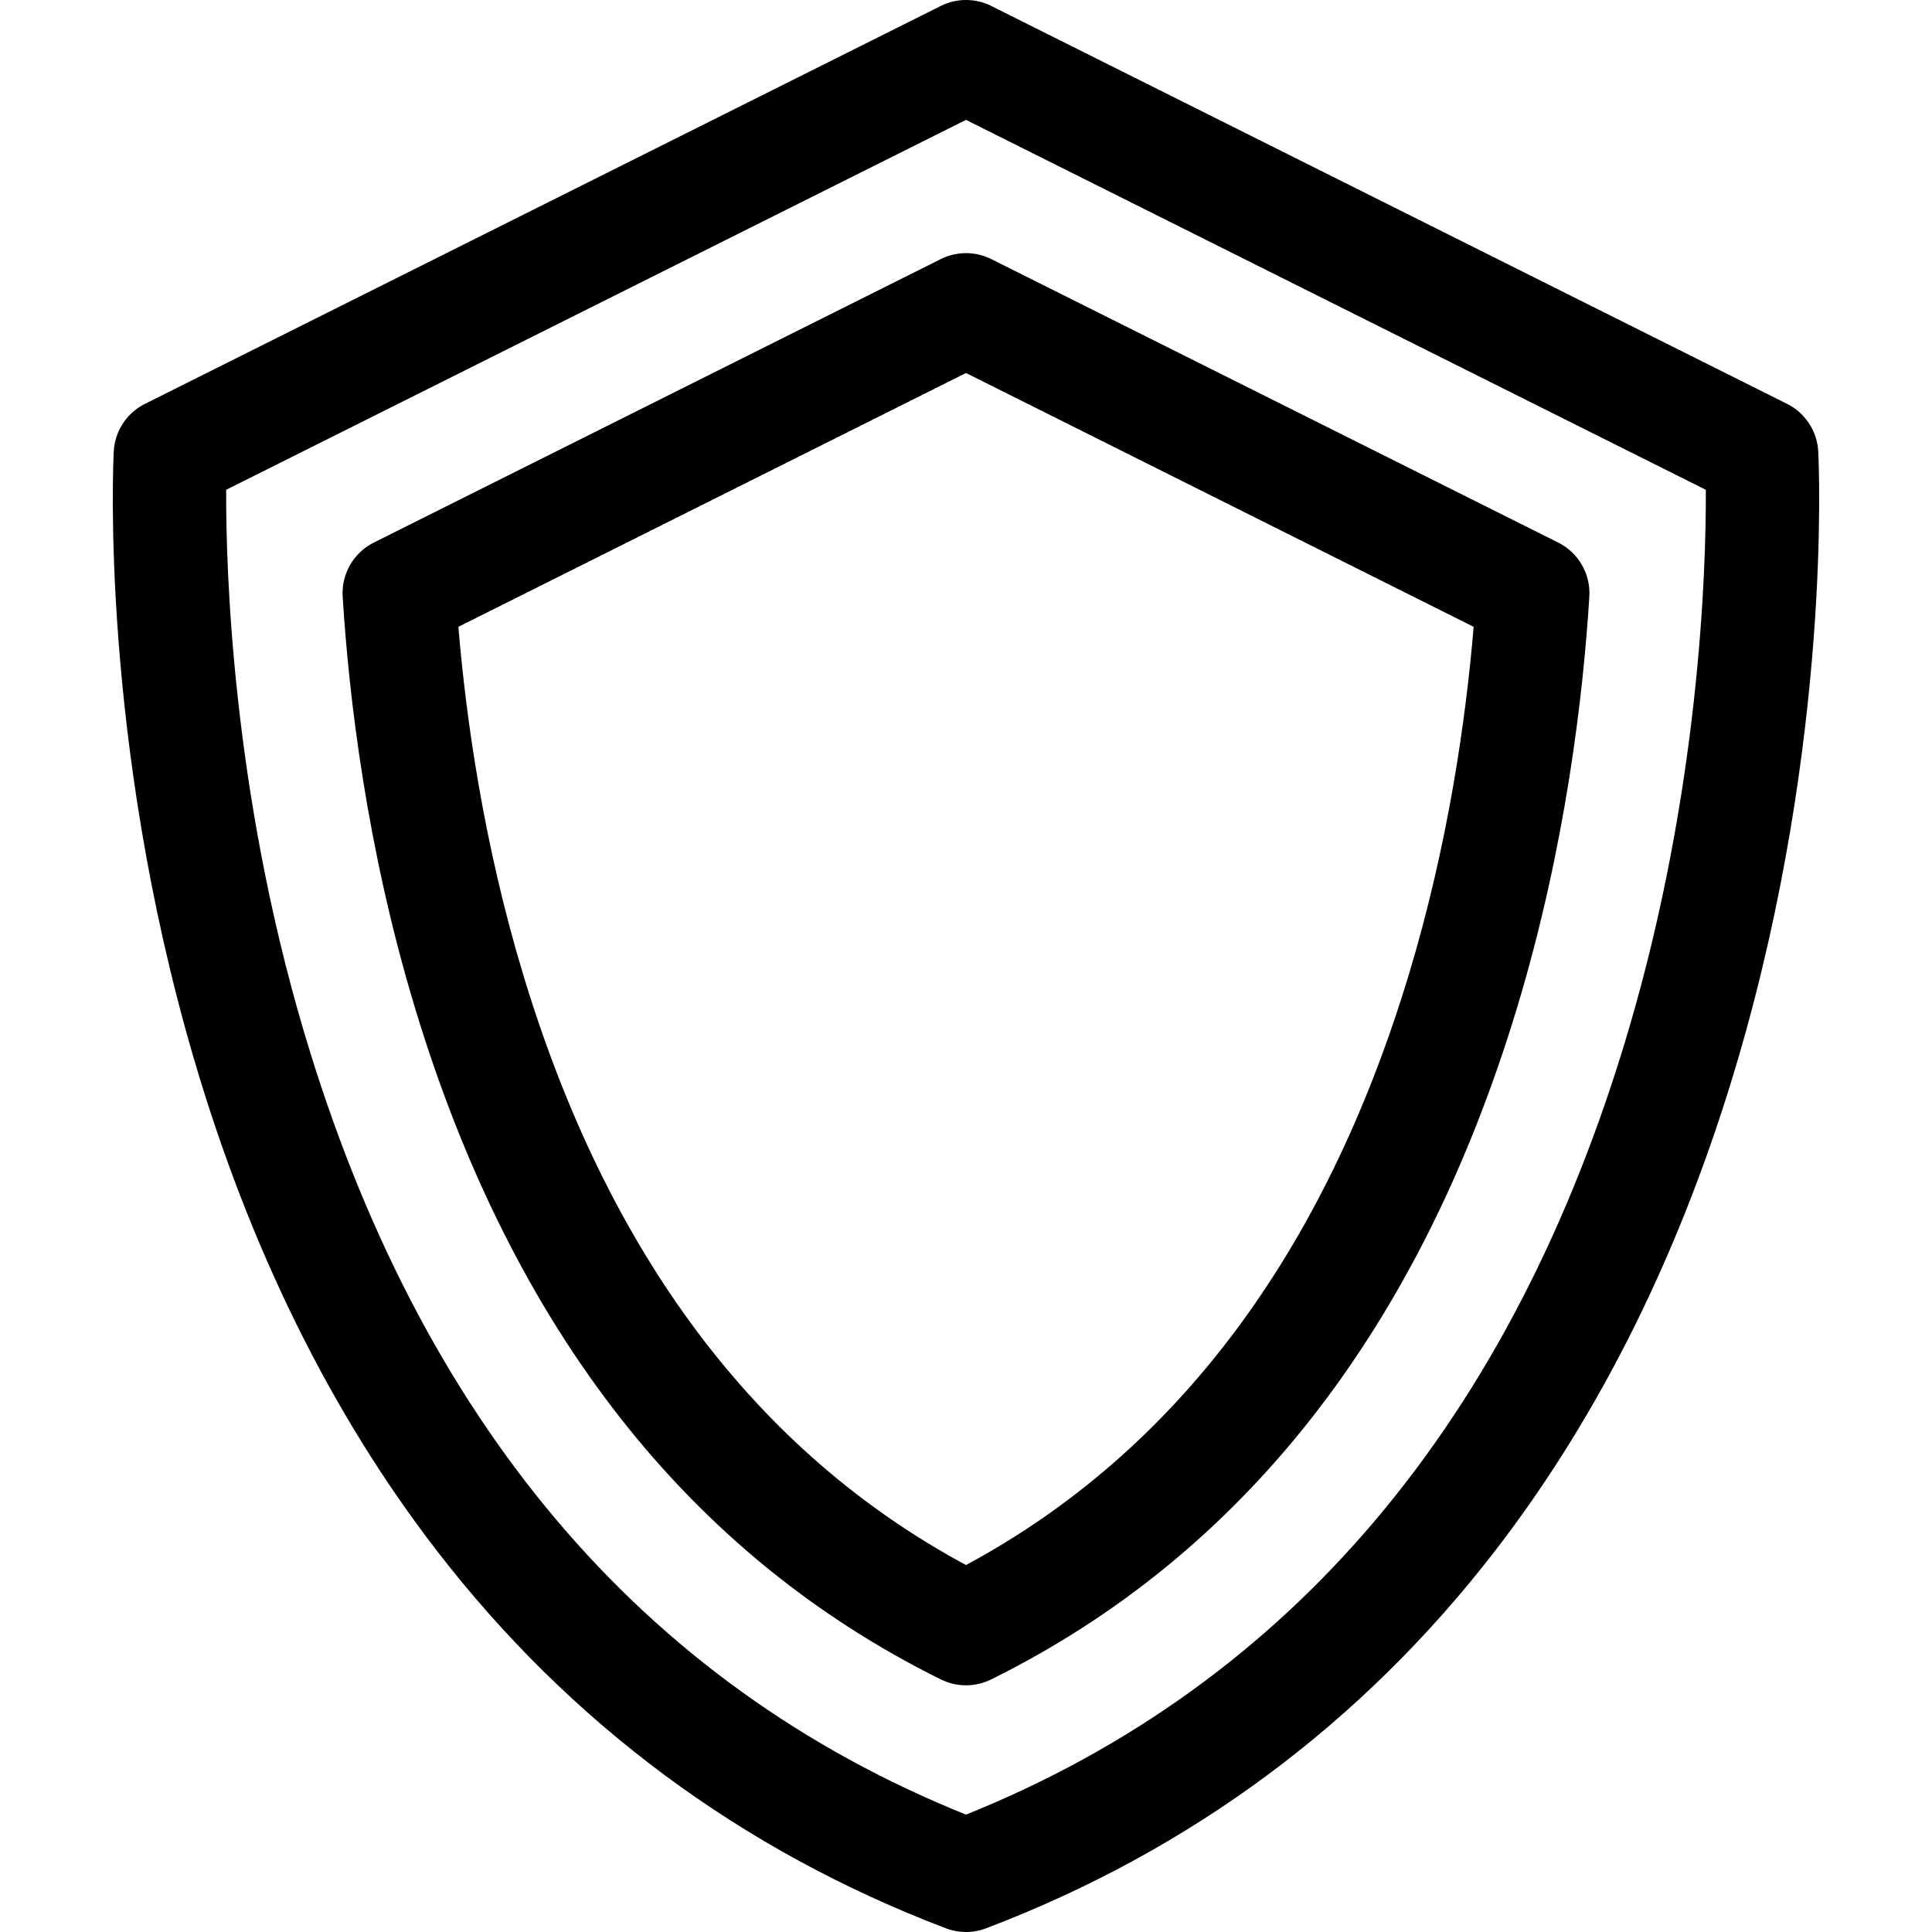
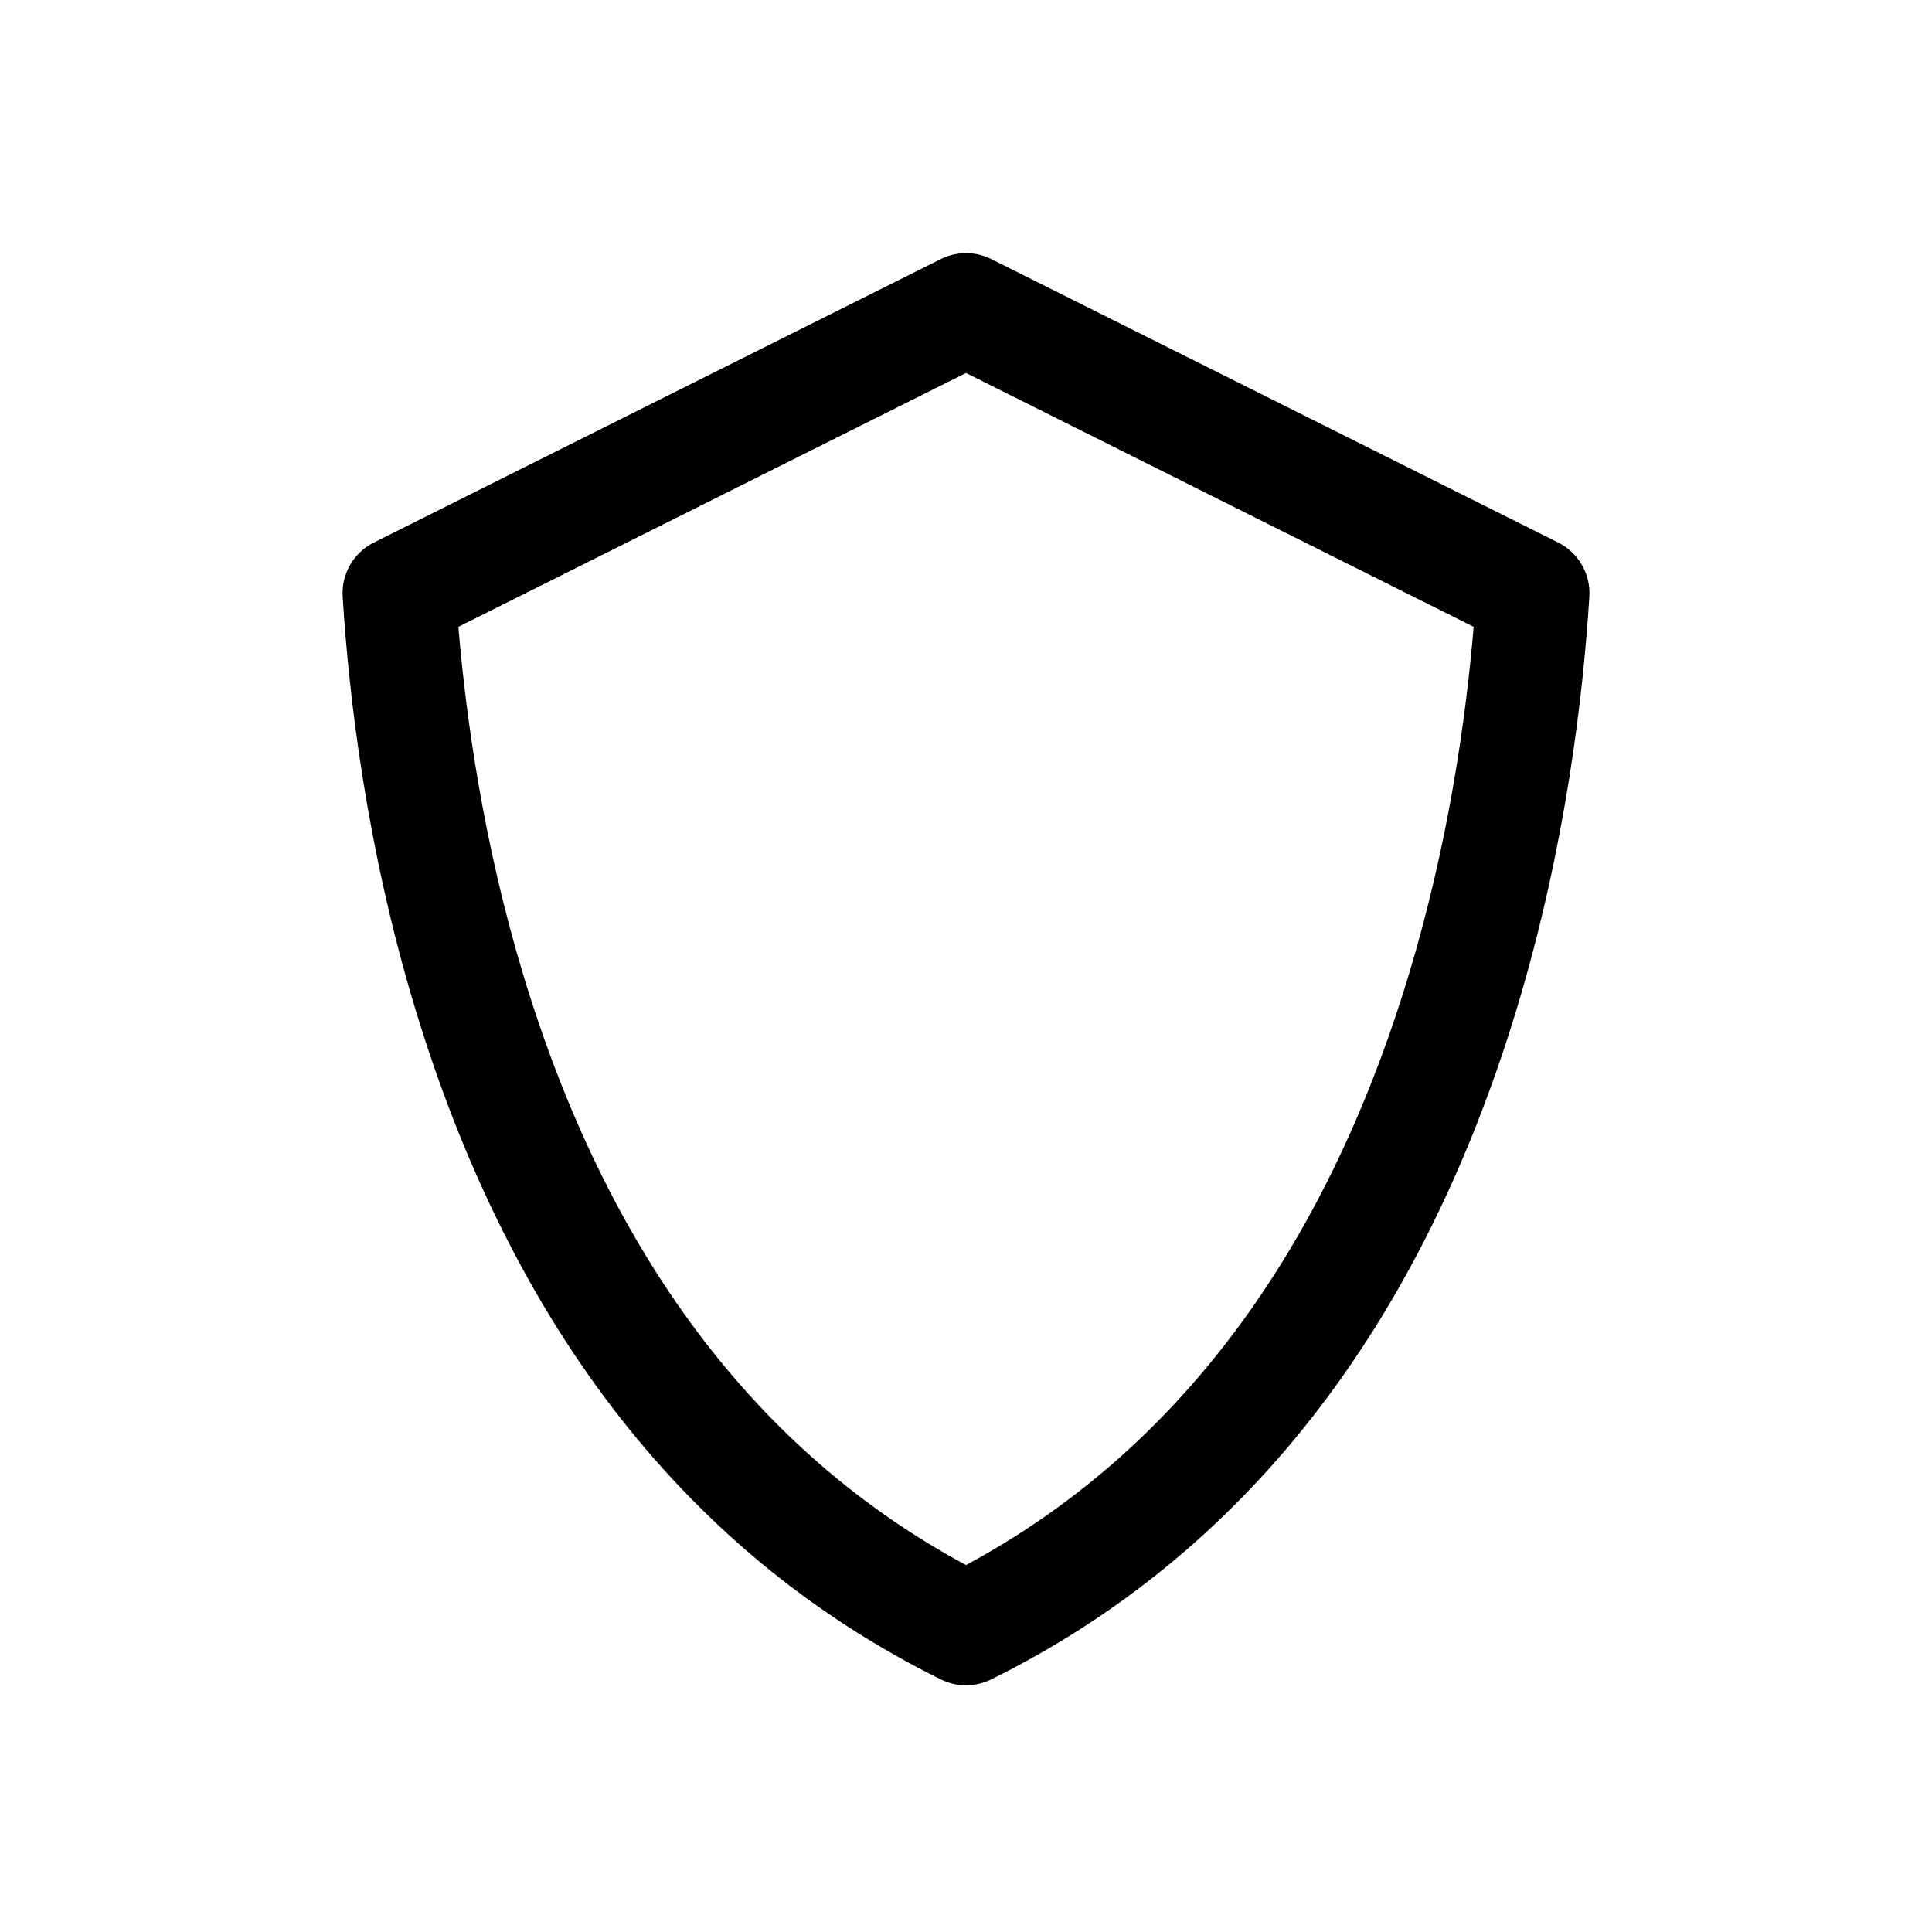
<svg xmlns="http://www.w3.org/2000/svg" id="Capa_1" enable-background="new 0 0 512 512" height="512" viewBox="0 0 512 512" width="512">
  <g>
-     <path d="m481.854 119.657c-.28-5.394-3.44-10.221-8.271-12.636l-210.875-105.438c-4.223-2.111-9.193-2.111-13.416 0l-210.875 105.438c-4.831 2.415-7.991 7.242-8.271 12.636-.16 3.07-3.628 76.168 21.273 161.035 14.734 50.214 36.406 94.071 64.414 130.354 35.295 45.722 80.659 79.357 134.832 99.973 1.719.653 3.526.98 5.335.98s3.616-.327 5.335-.98c54.173-20.615 99.537-54.251 134.832-99.973 28.008-36.283 49.68-80.141 64.414-130.354 24.901-84.867 21.433-157.965 21.273-161.035zm-50.304 153.419c-30.538 103.343-89.584 173.231-175.55 207.816-85.966-34.585-145.013-104.473-175.55-207.816-18.868-63.854-20.604-121.982-20.516-143.272l196.066-98.034 196.065 98.032c.089 21.301-1.649 79.425-20.515 143.274z" />
    <path d="m412.927 143.775-150.22-75.109c-4.223-2.111-9.193-2.11-13.416 0l-150.218 75.109c-5.384 2.691-8.638 8.341-8.263 14.349 1.63 26.162 6.272 66.288 19.133 108.871 25.712 85.138 72.616 145.052 139.408 178.076 2.095 1.036 4.372 1.554 6.648 1.554s4.554-.518 6.648-1.554c66.792-33.024 113.696-92.938 139.408-178.076 12.859-42.579 17.503-82.706 19.134-108.87.376-6.008-2.878-11.659-8.262-14.35zm-39.589 114.546c-22.335 73.956-61.793 126.543-117.338 156.427-55.545-29.884-95.003-82.471-117.338-156.427-10.518-34.825-15.165-67.992-17.189-92.205l134.527-67.264 134.528 67.264c-2.026 24.215-6.674 57.383-17.19 92.205z" />
  </g>
</svg>